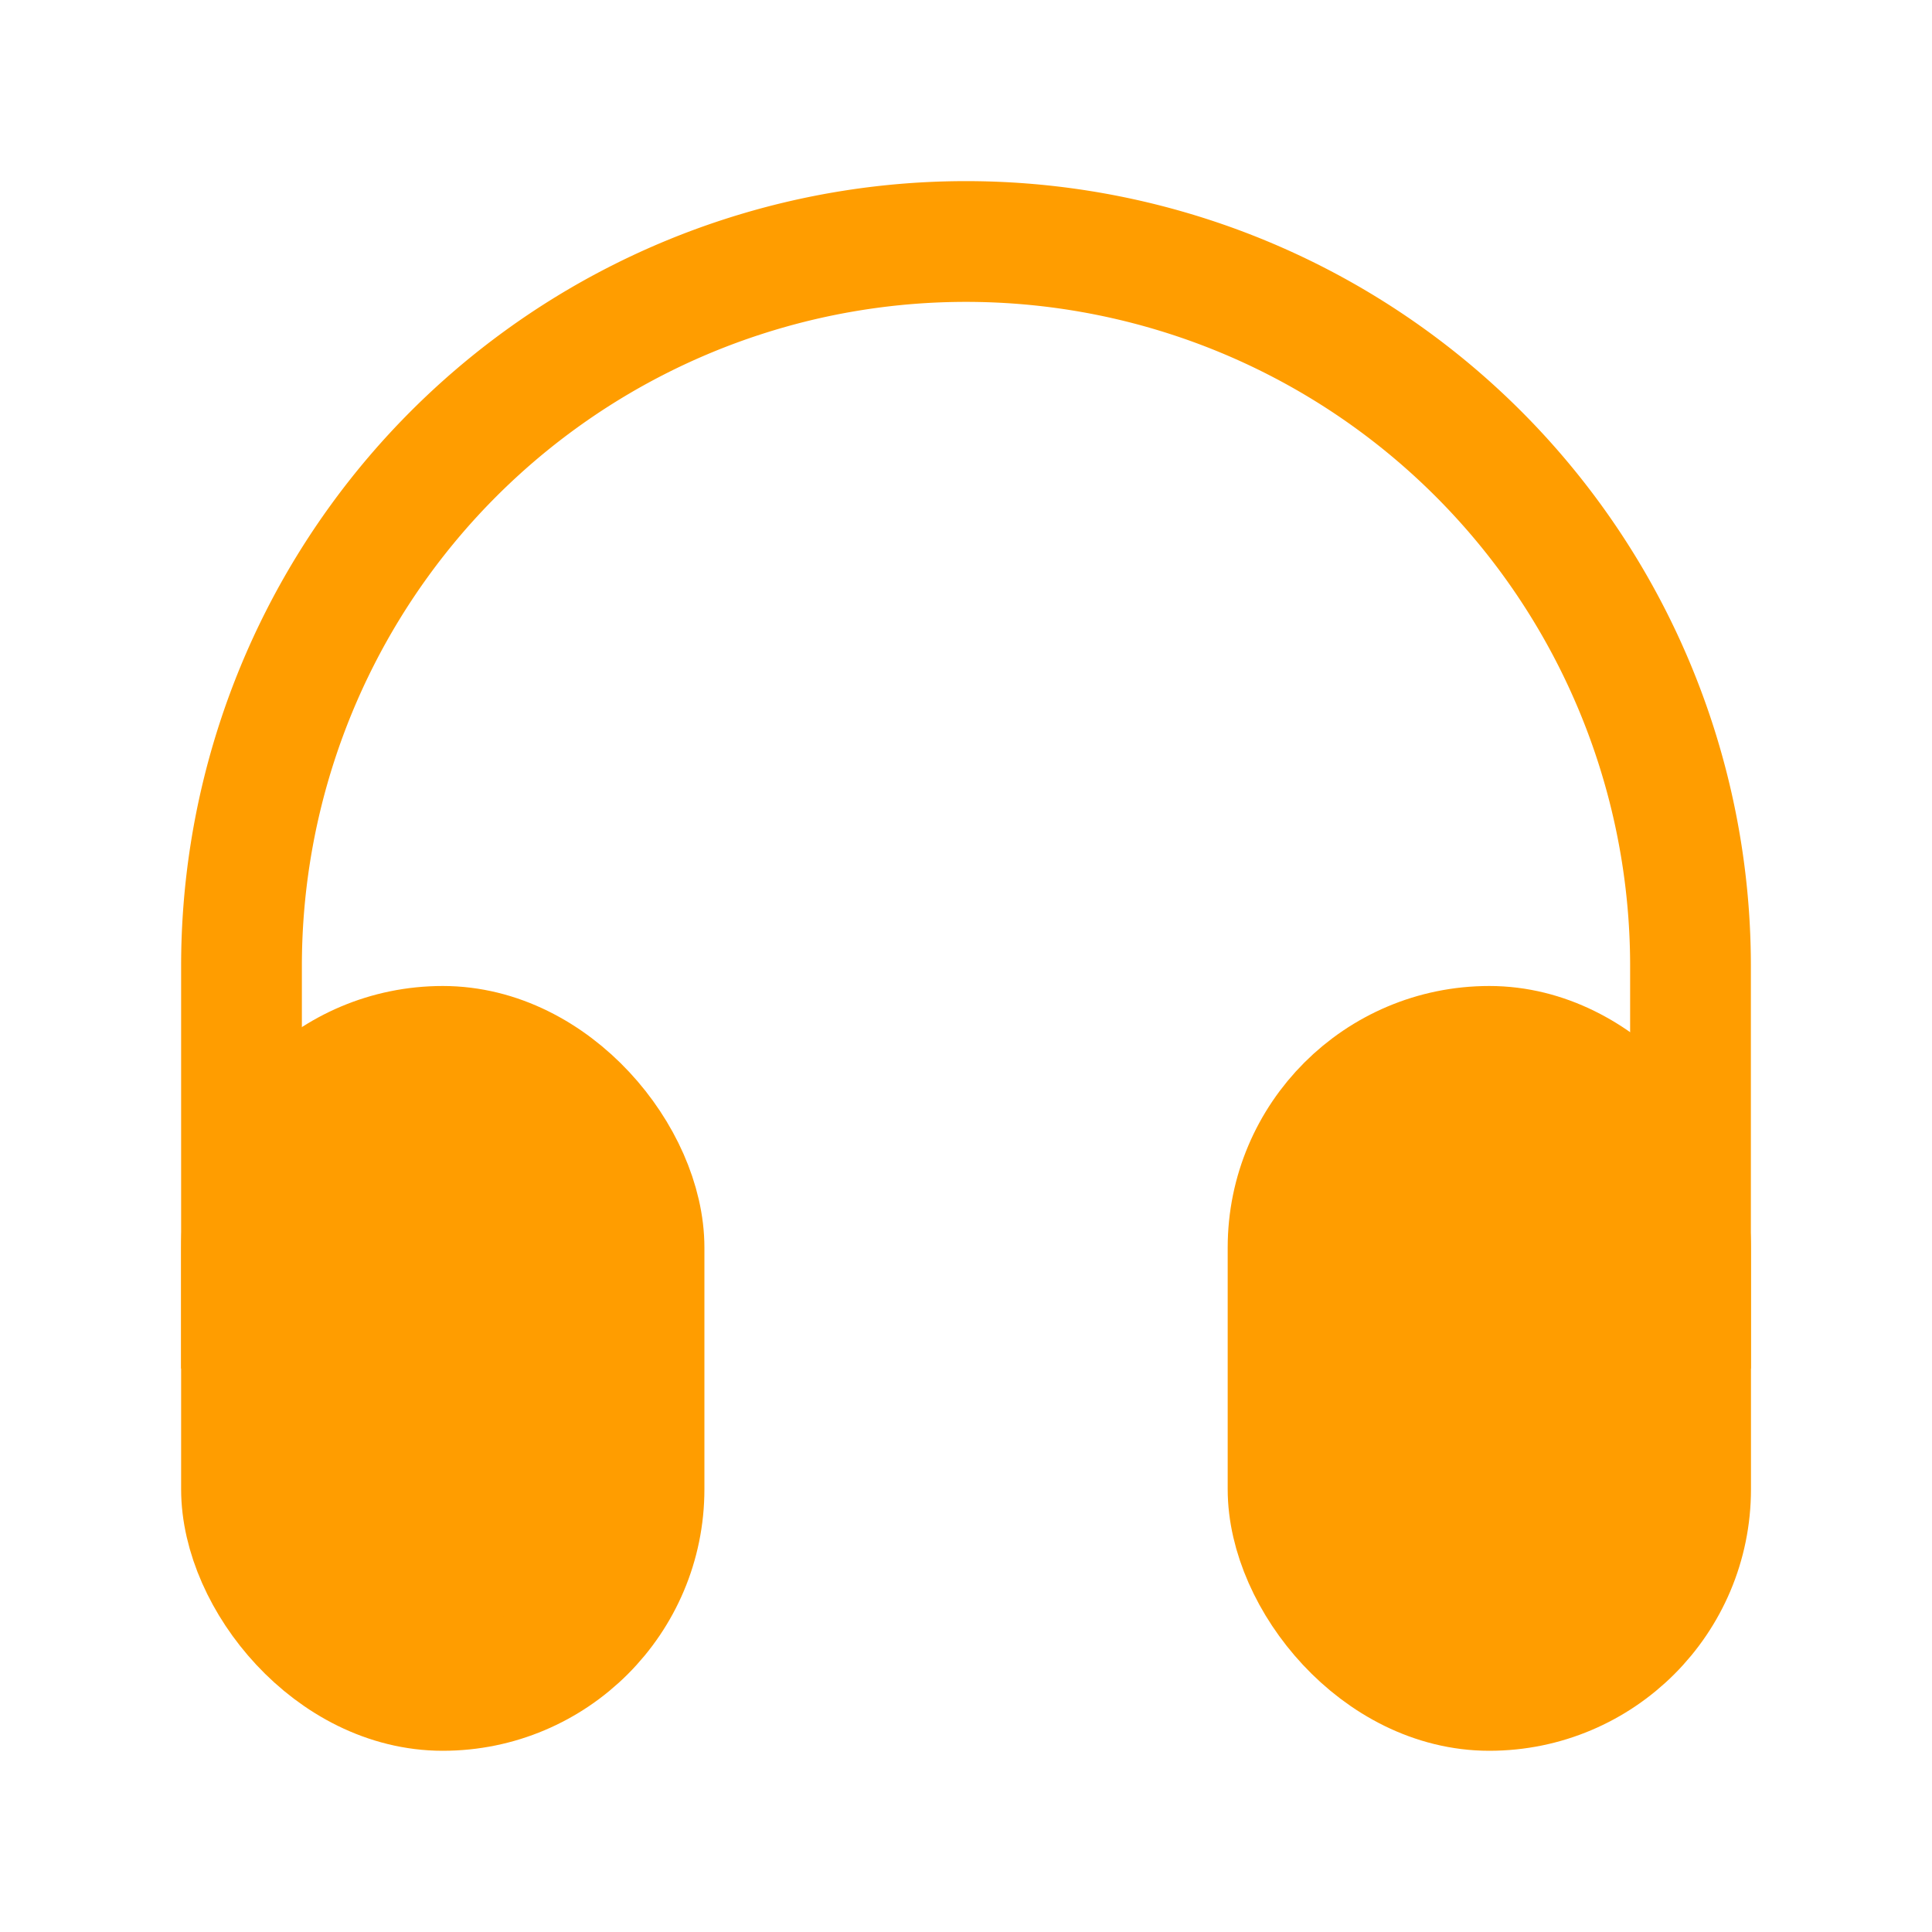
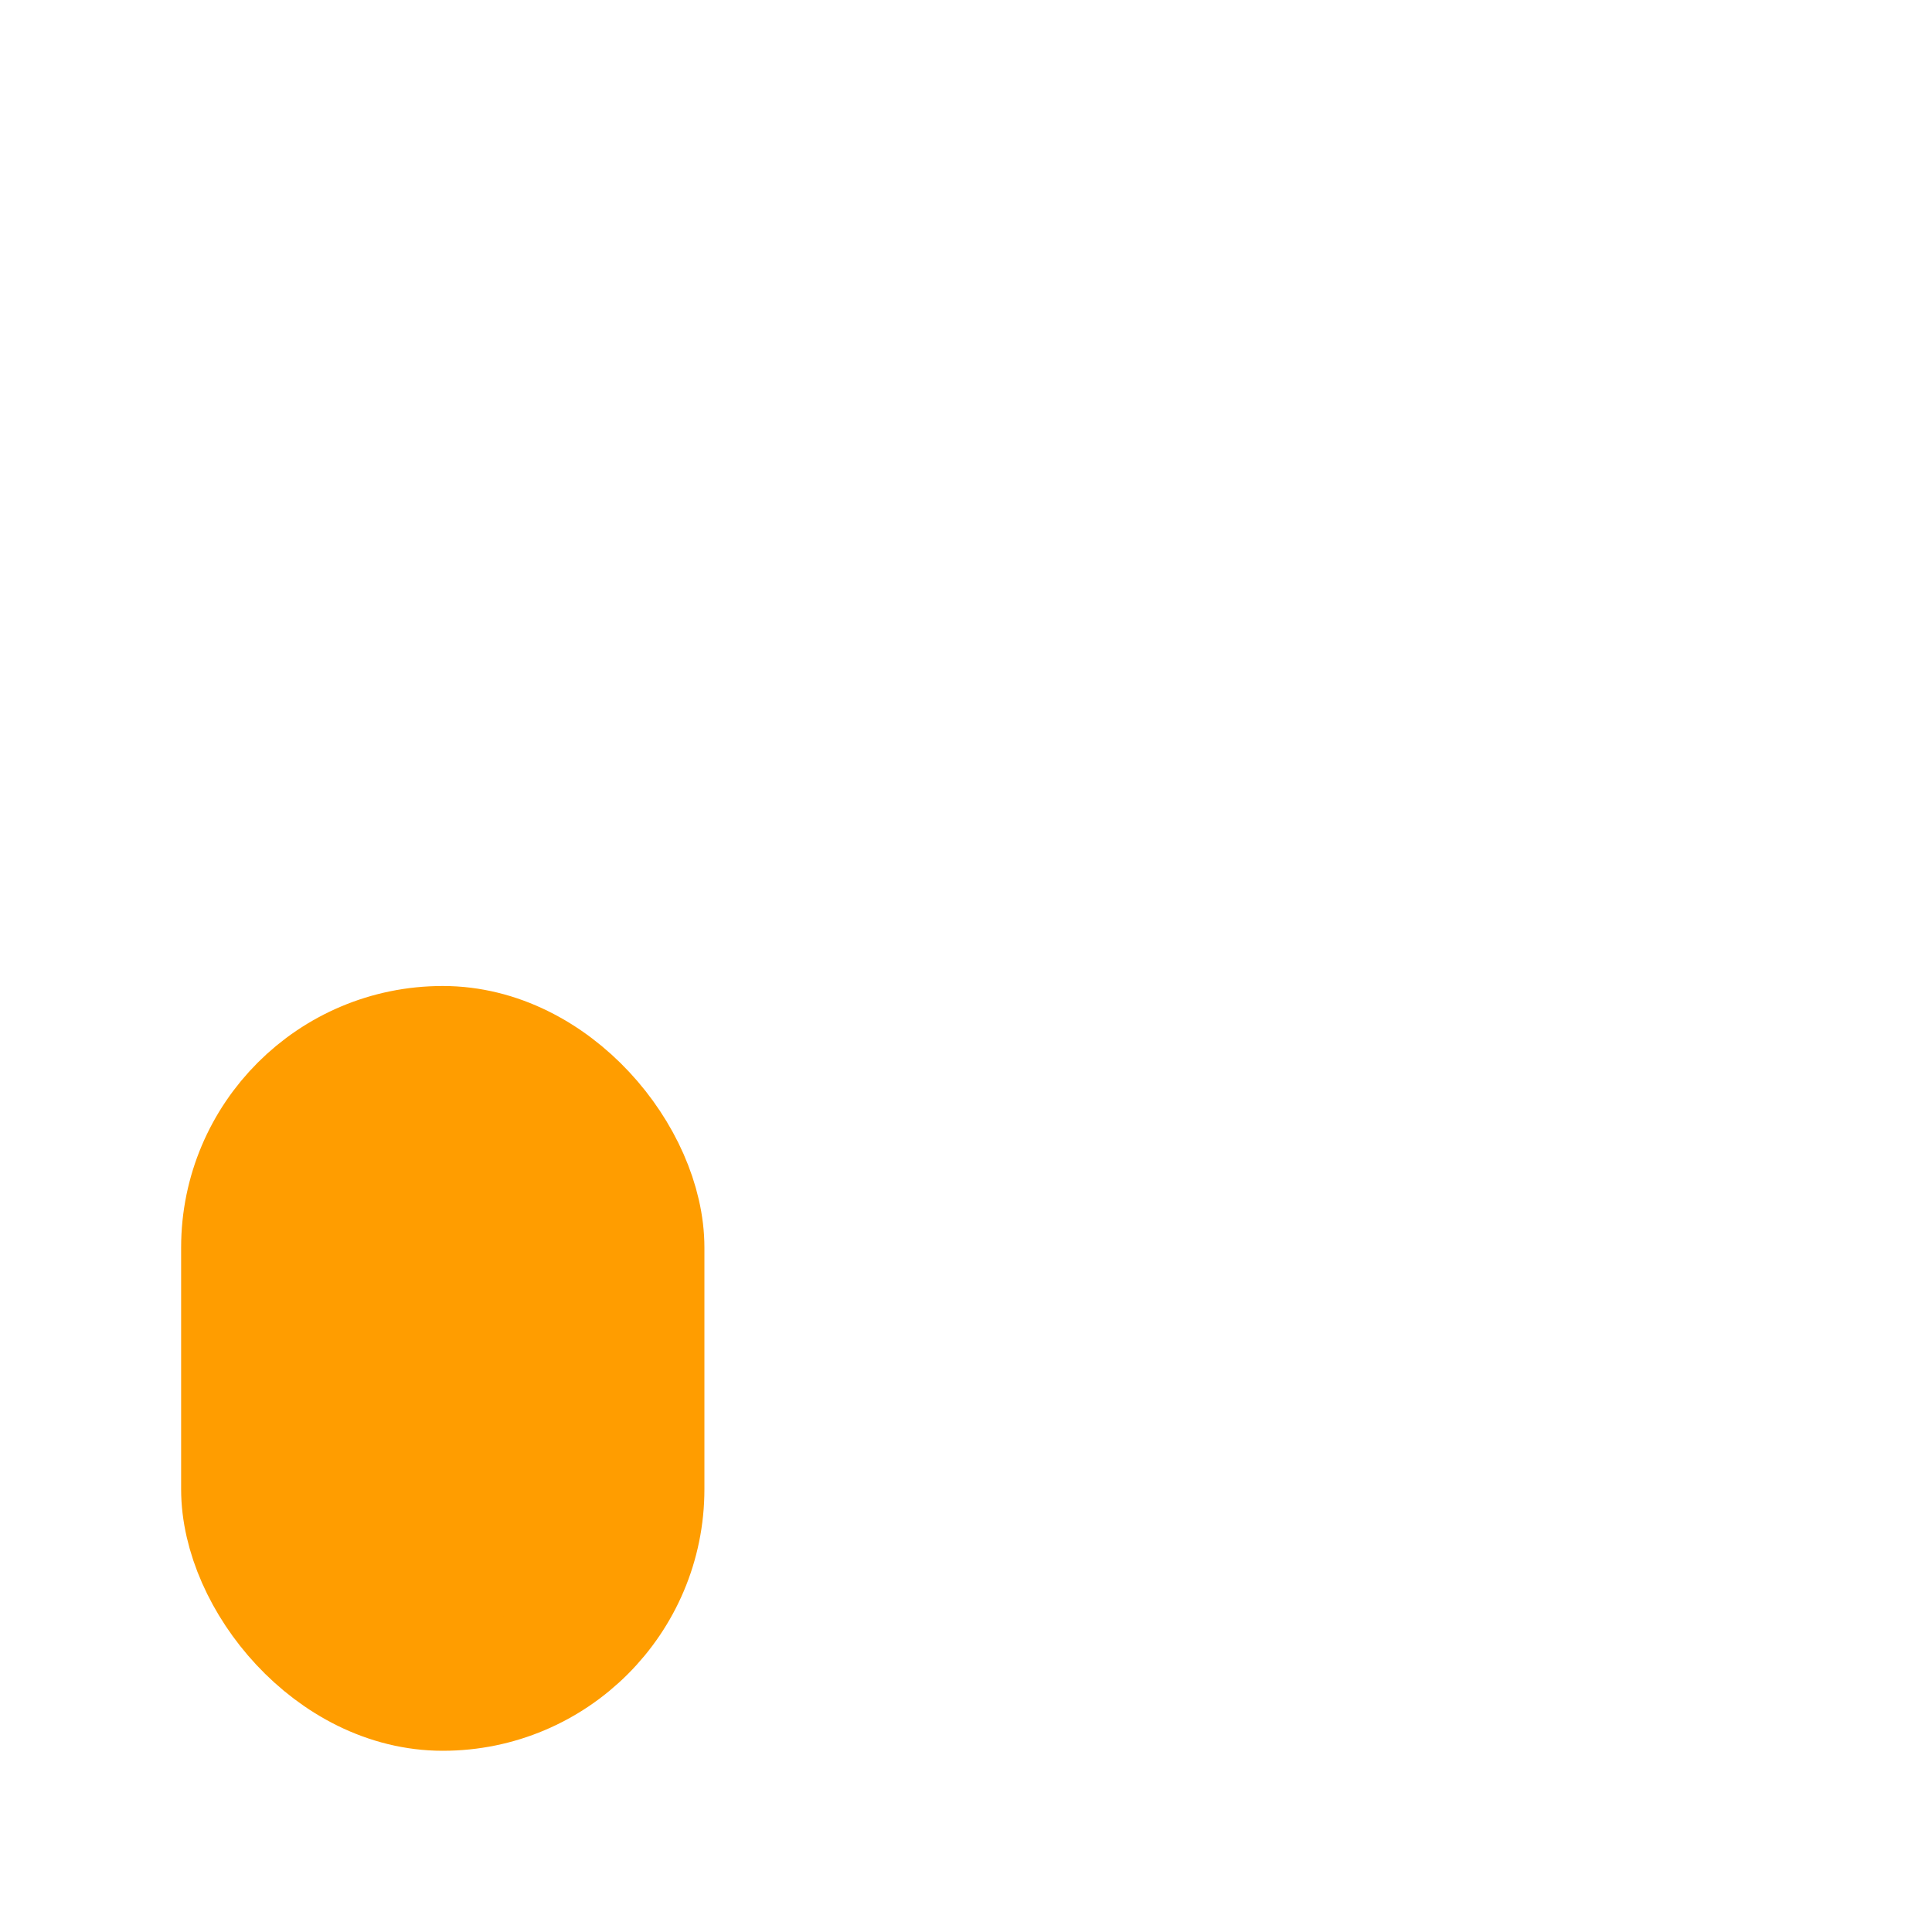
<svg xmlns="http://www.w3.org/2000/svg" width="20" height="20" viewBox="0 0 20 20" fill="none">
  <rect x="2.5" y="10.832" width="4.167" height="6.667" rx="2.083" fill="#FF9D00" stroke="#FF9D00" stroke-width="1.25" />
-   <rect x="13.334" y="10.832" width="4.167" height="6.667" rx="2.083" fill="#FF9D00" stroke="#FF9D00" stroke-width="1.25" />
-   <path d="M17.5 14.167V10a7.5 7.5 0 0 0-15 0v4.167" stroke="#FF9D00" stroke-width="1.25" />
</svg>